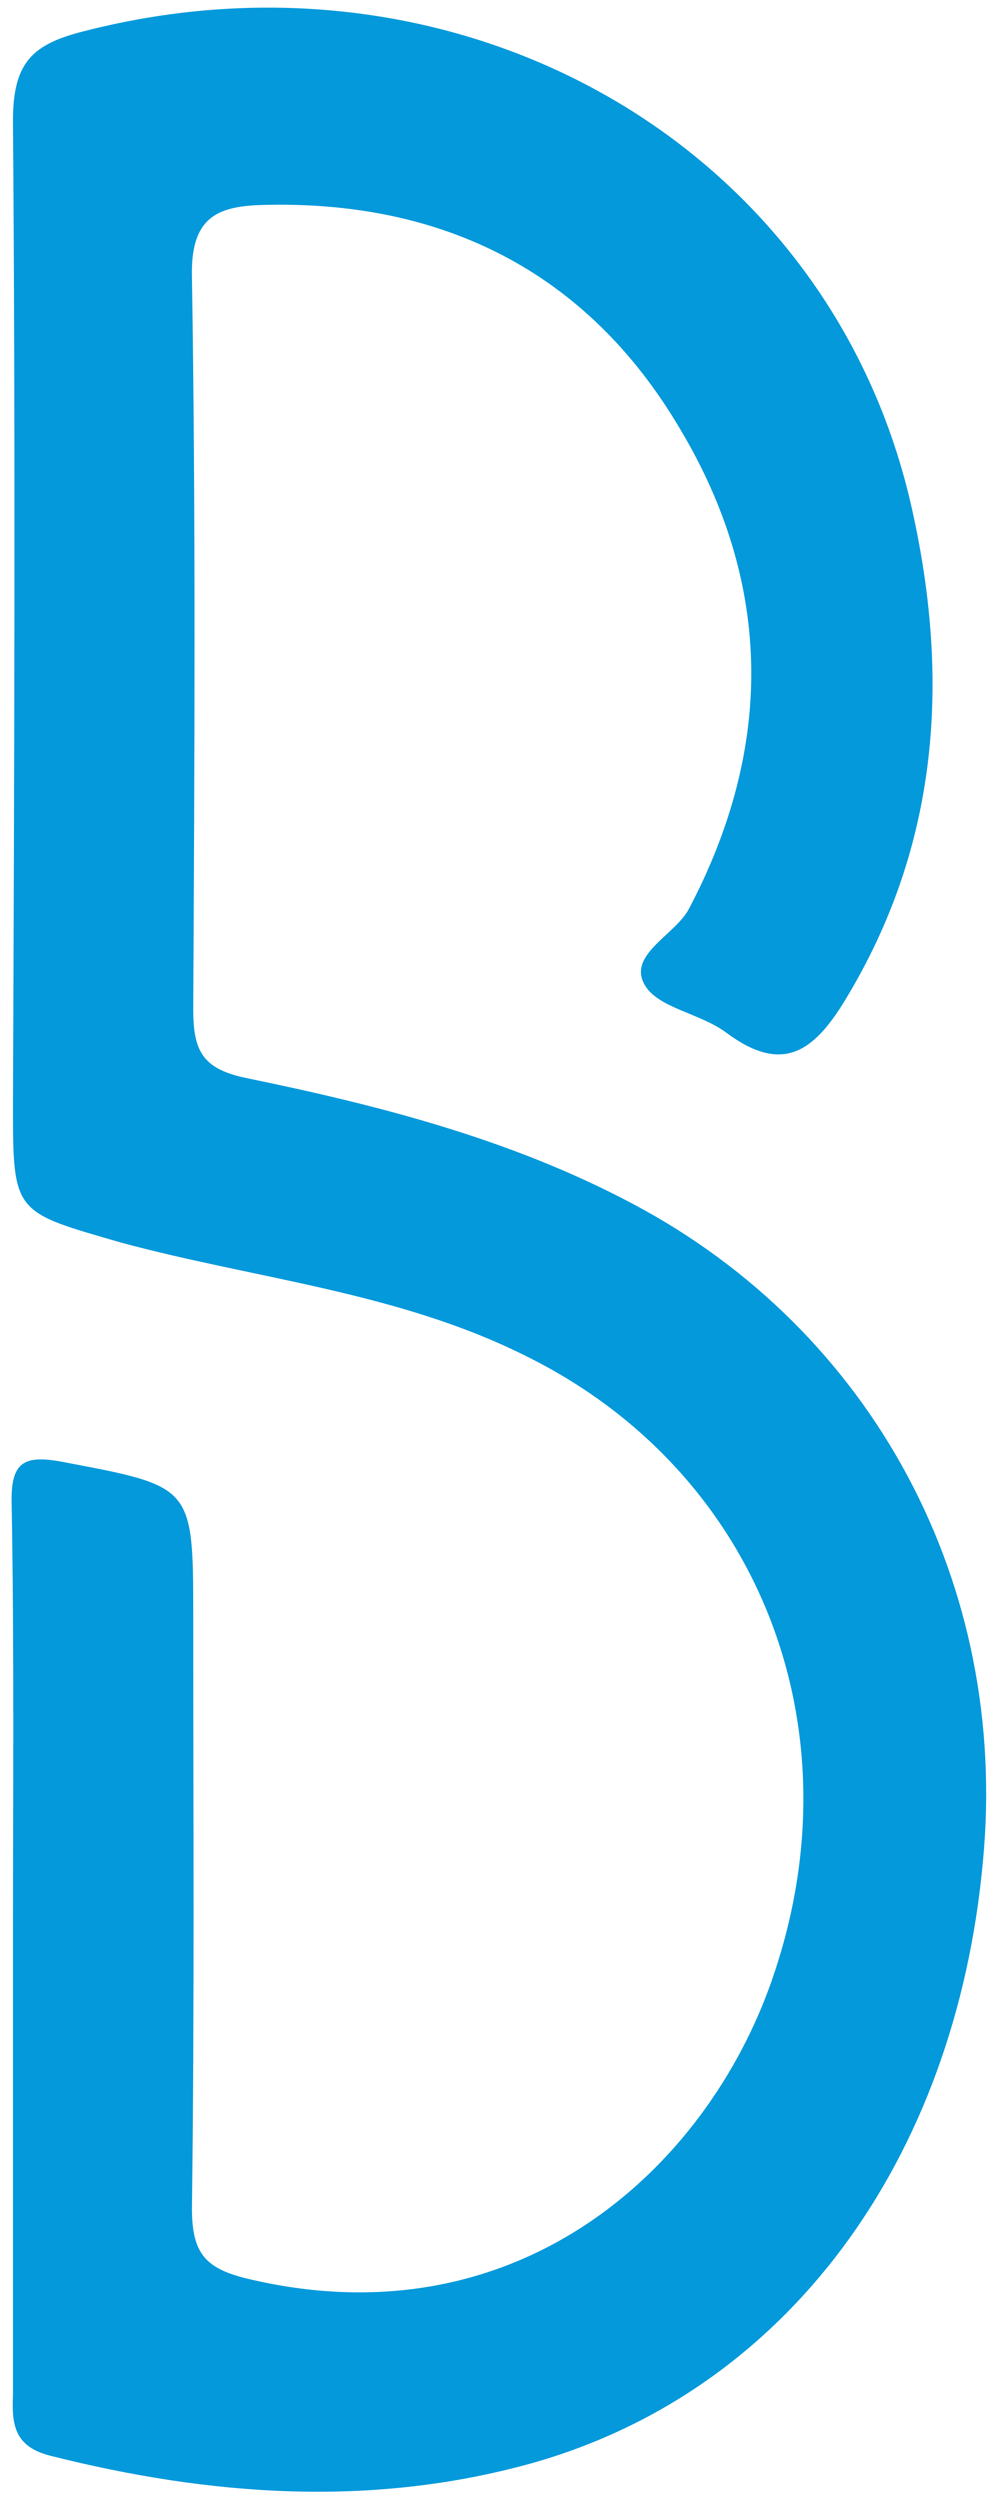
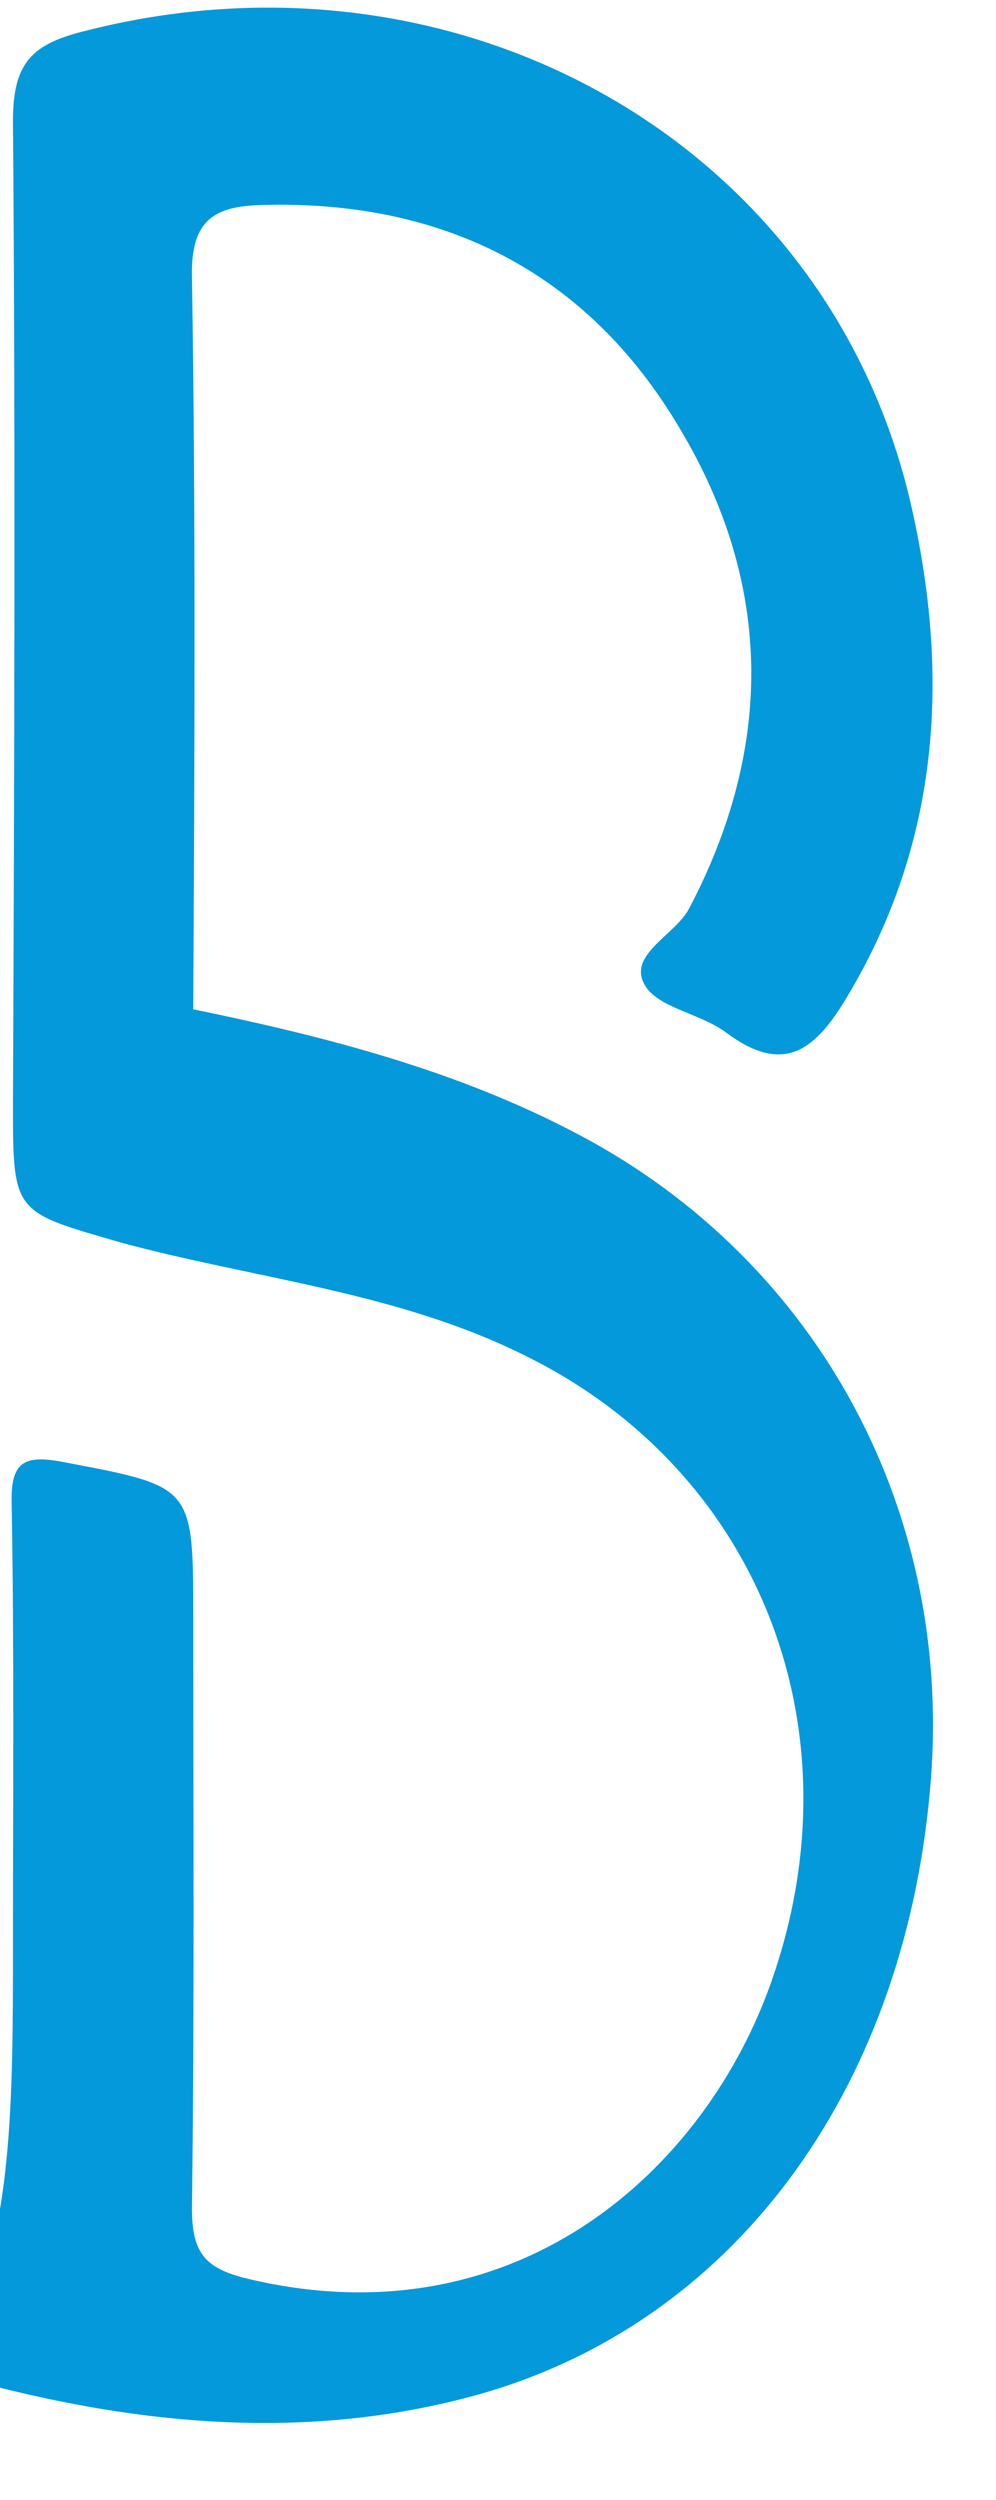
<svg xmlns="http://www.w3.org/2000/svg" version="1.1" id="Слой_1" x="0px" y="0px" viewBox="0 0 76.8 192.7" style="enable-background:new 0 0 76.8 192.7;" xml:space="preserve">
  <style type="text/css">
	.st0{fill:#0499DB;}
</style>
  <g>
-     <path class="st0" d="M1,150c0-11.3,0.1-22.7-0.1-34c-0.1-3.3,0.9-3.9,4-3.3c10,1.9,10,1.8,10,12c0,15.2,0.1,30.3-0.1,45.5   c0,3.5,1,4.7,4.5,5.5c21,4.9,35.7-9,40.5-23.9c6.3-19.2-1.6-38.6-19.3-47.3c-9.8-4.9-20.7-5.9-31.1-8.7C1.1,93.4,1,93.6,1,85.3   C1.1,60,1.2,34.7,1,9.3c0-4.5,1.5-5.9,5.5-6.9C35.3-5,63.7,10.9,70.2,38.7c3.1,13.4,2.3,26.4-5.1,38.5c-2.4,3.9-4.8,5.6-9.1,2.4   c-2-1.5-5.3-1.9-6.3-3.7c-1.3-2.3,2.3-3.8,3.4-5.8c6.6-12.5,6.5-25.1-0.7-37.1c-7.1-12-18.2-17.6-32.2-17.2c-3.5,0.1-5.5,1-5.4,5.5   c0.3,18.8,0.2,37.6,0.1,56.5c0,3.2,0.7,4.6,4.1,5.3c10.2,2.1,20.4,4.7,29.8,9.7c18.5,9.8,29,29.3,27,50.6   c-2.1,23.2-15.2,41-34.9,46.5c-12.3,3.4-24.7,2.5-37-0.6c-2.8-0.7-3-2.4-2.9-4.7C1,173,1,161.5,1,150z" />
+     <path class="st0" d="M1,150c0-11.3,0.1-22.7-0.1-34c-0.1-3.3,0.9-3.9,4-3.3c10,1.9,10,1.8,10,12c0,15.2,0.1,30.3-0.1,45.5   c0,3.5,1,4.7,4.5,5.5c21,4.9,35.7-9,40.5-23.9c6.3-19.2-1.6-38.6-19.3-47.3c-9.8-4.9-20.7-5.9-31.1-8.7C1.1,93.4,1,93.6,1,85.3   C1.1,60,1.2,34.7,1,9.3c0-4.5,1.5-5.9,5.5-6.9C35.3-5,63.7,10.9,70.2,38.7c3.1,13.4,2.3,26.4-5.1,38.5c-2.4,3.9-4.8,5.6-9.1,2.4   c-2-1.5-5.3-1.9-6.3-3.7c-1.3-2.3,2.3-3.8,3.4-5.8c6.6-12.5,6.5-25.1-0.7-37.1c-7.1-12-18.2-17.6-32.2-17.2c-3.5,0.1-5.5,1-5.4,5.5   c0.3,18.8,0.2,37.6,0.1,56.5c10.2,2.1,20.4,4.7,29.8,9.7c18.5,9.8,29,29.3,27,50.6   c-2.1,23.2-15.2,41-34.9,46.5c-12.3,3.4-24.7,2.5-37-0.6c-2.8-0.7-3-2.4-2.9-4.7C1,173,1,161.5,1,150z" />
  </g>
</svg>